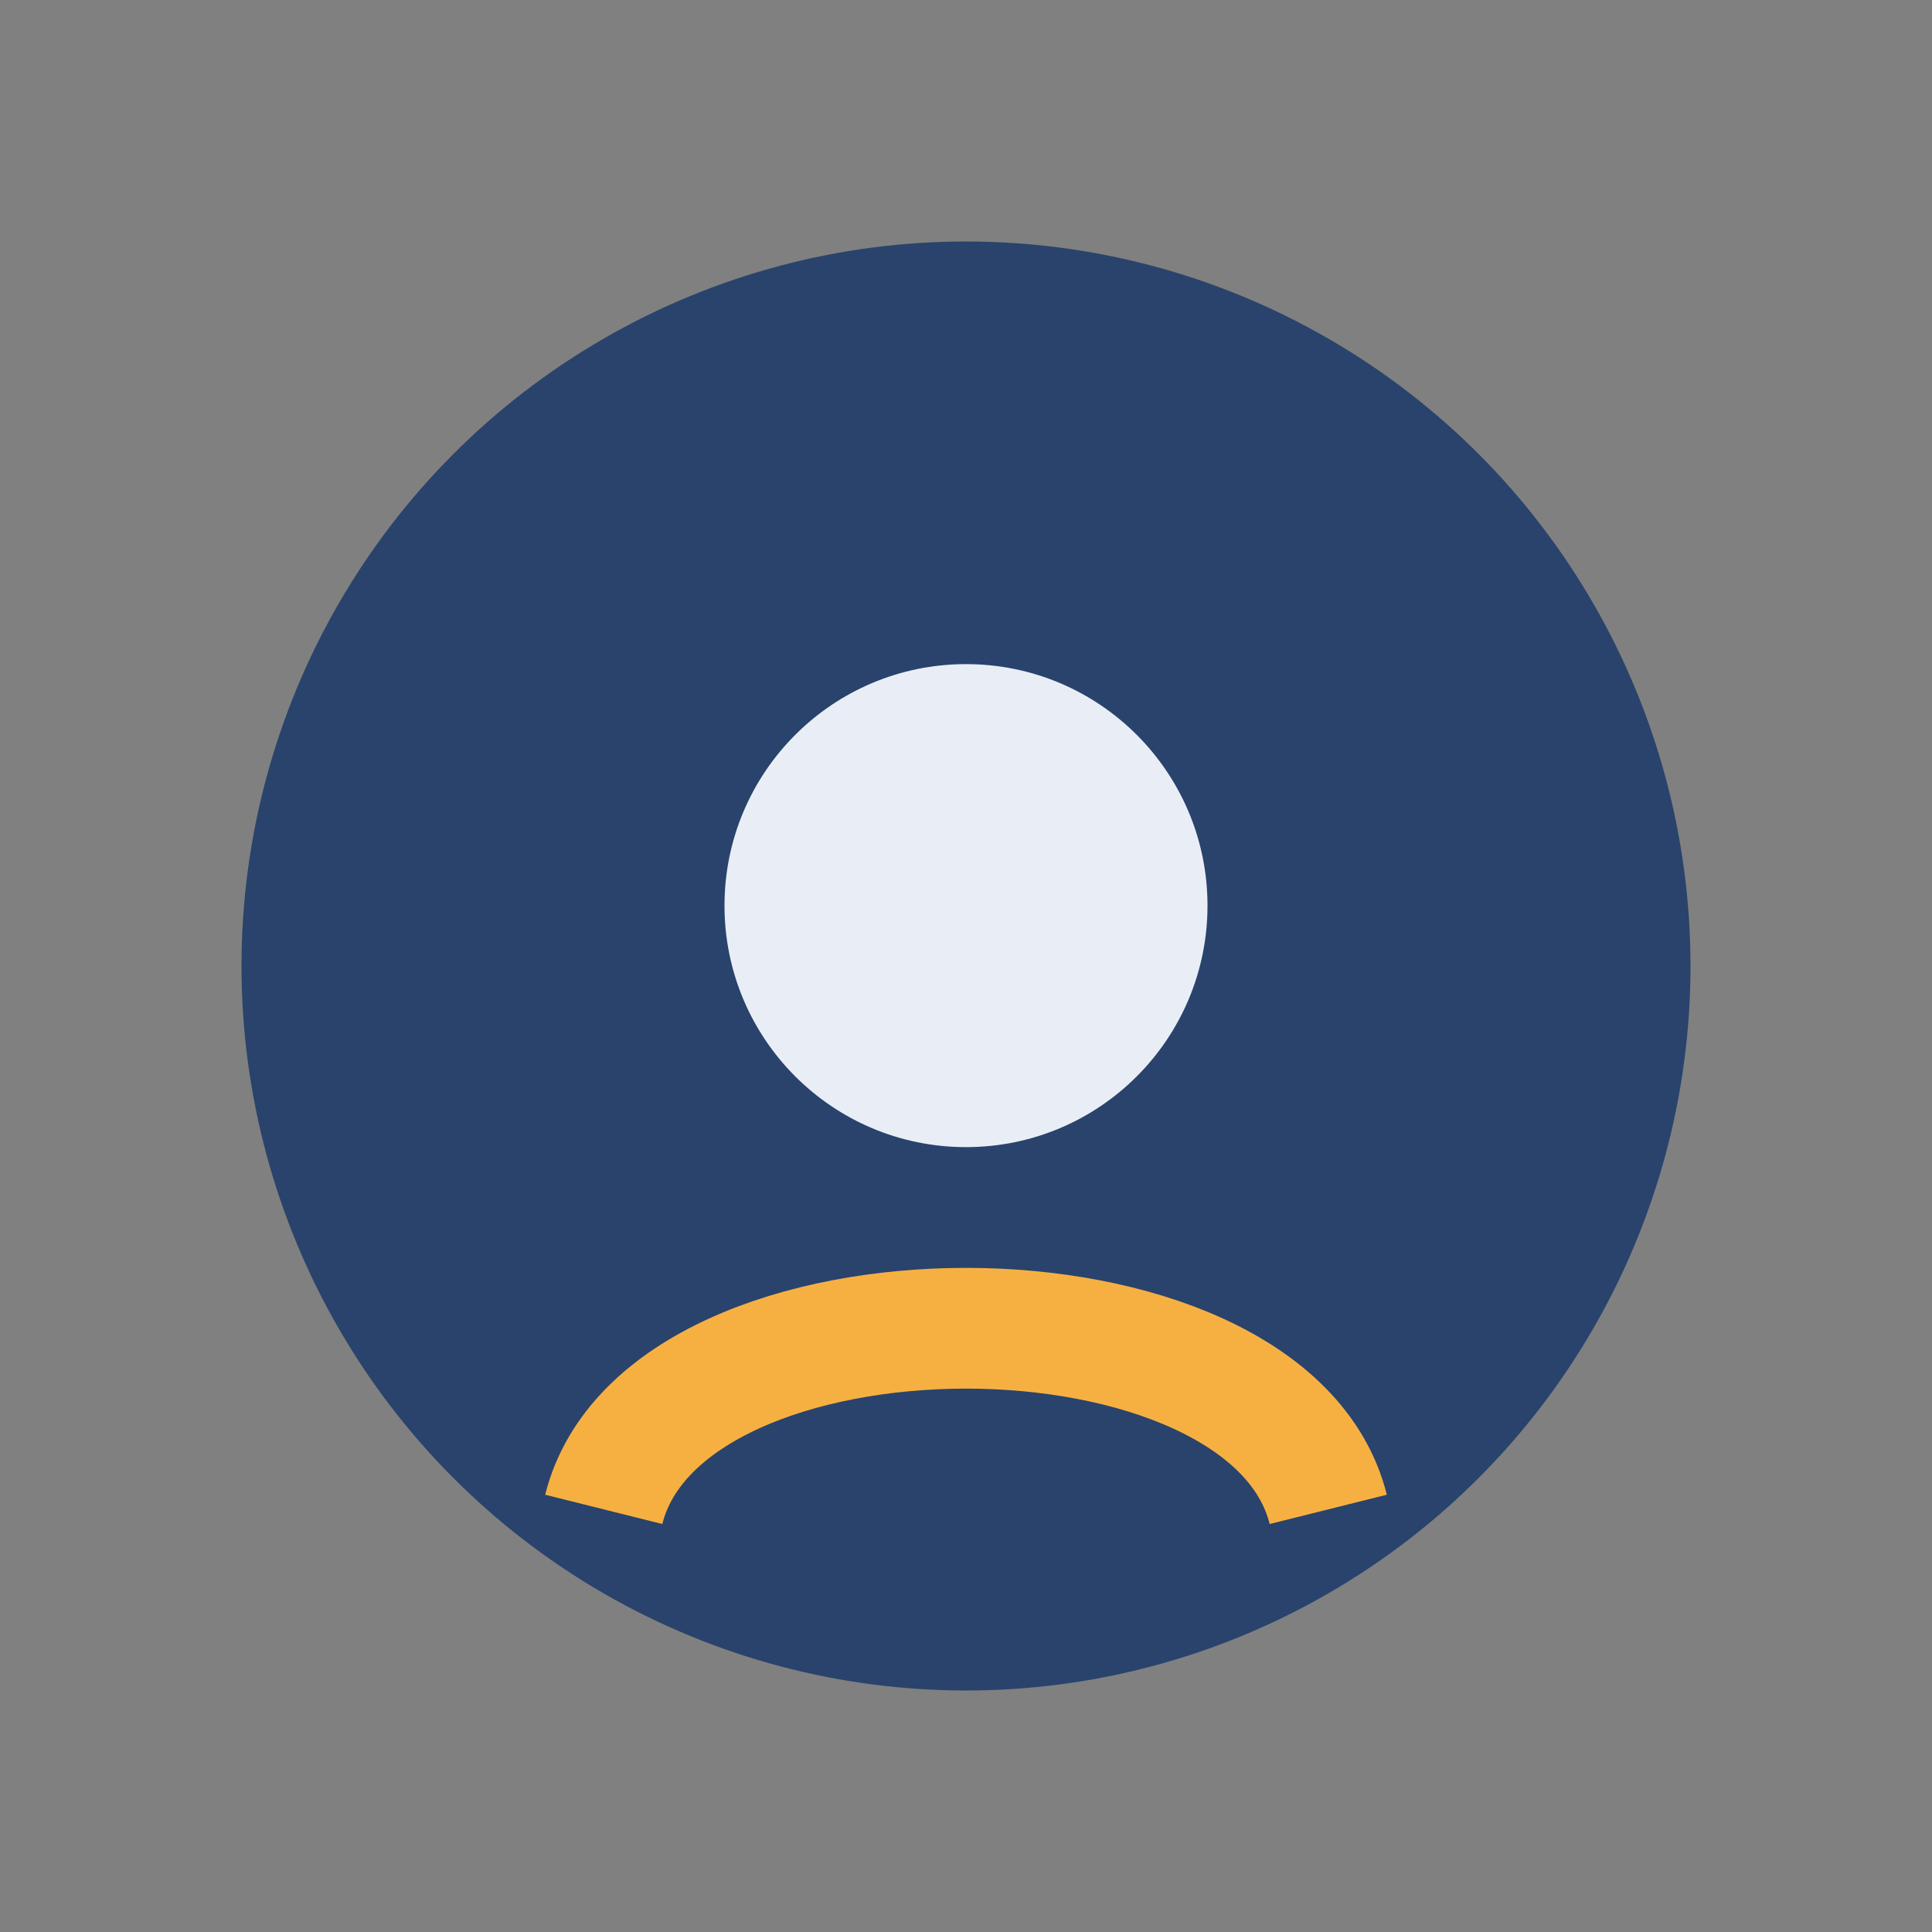
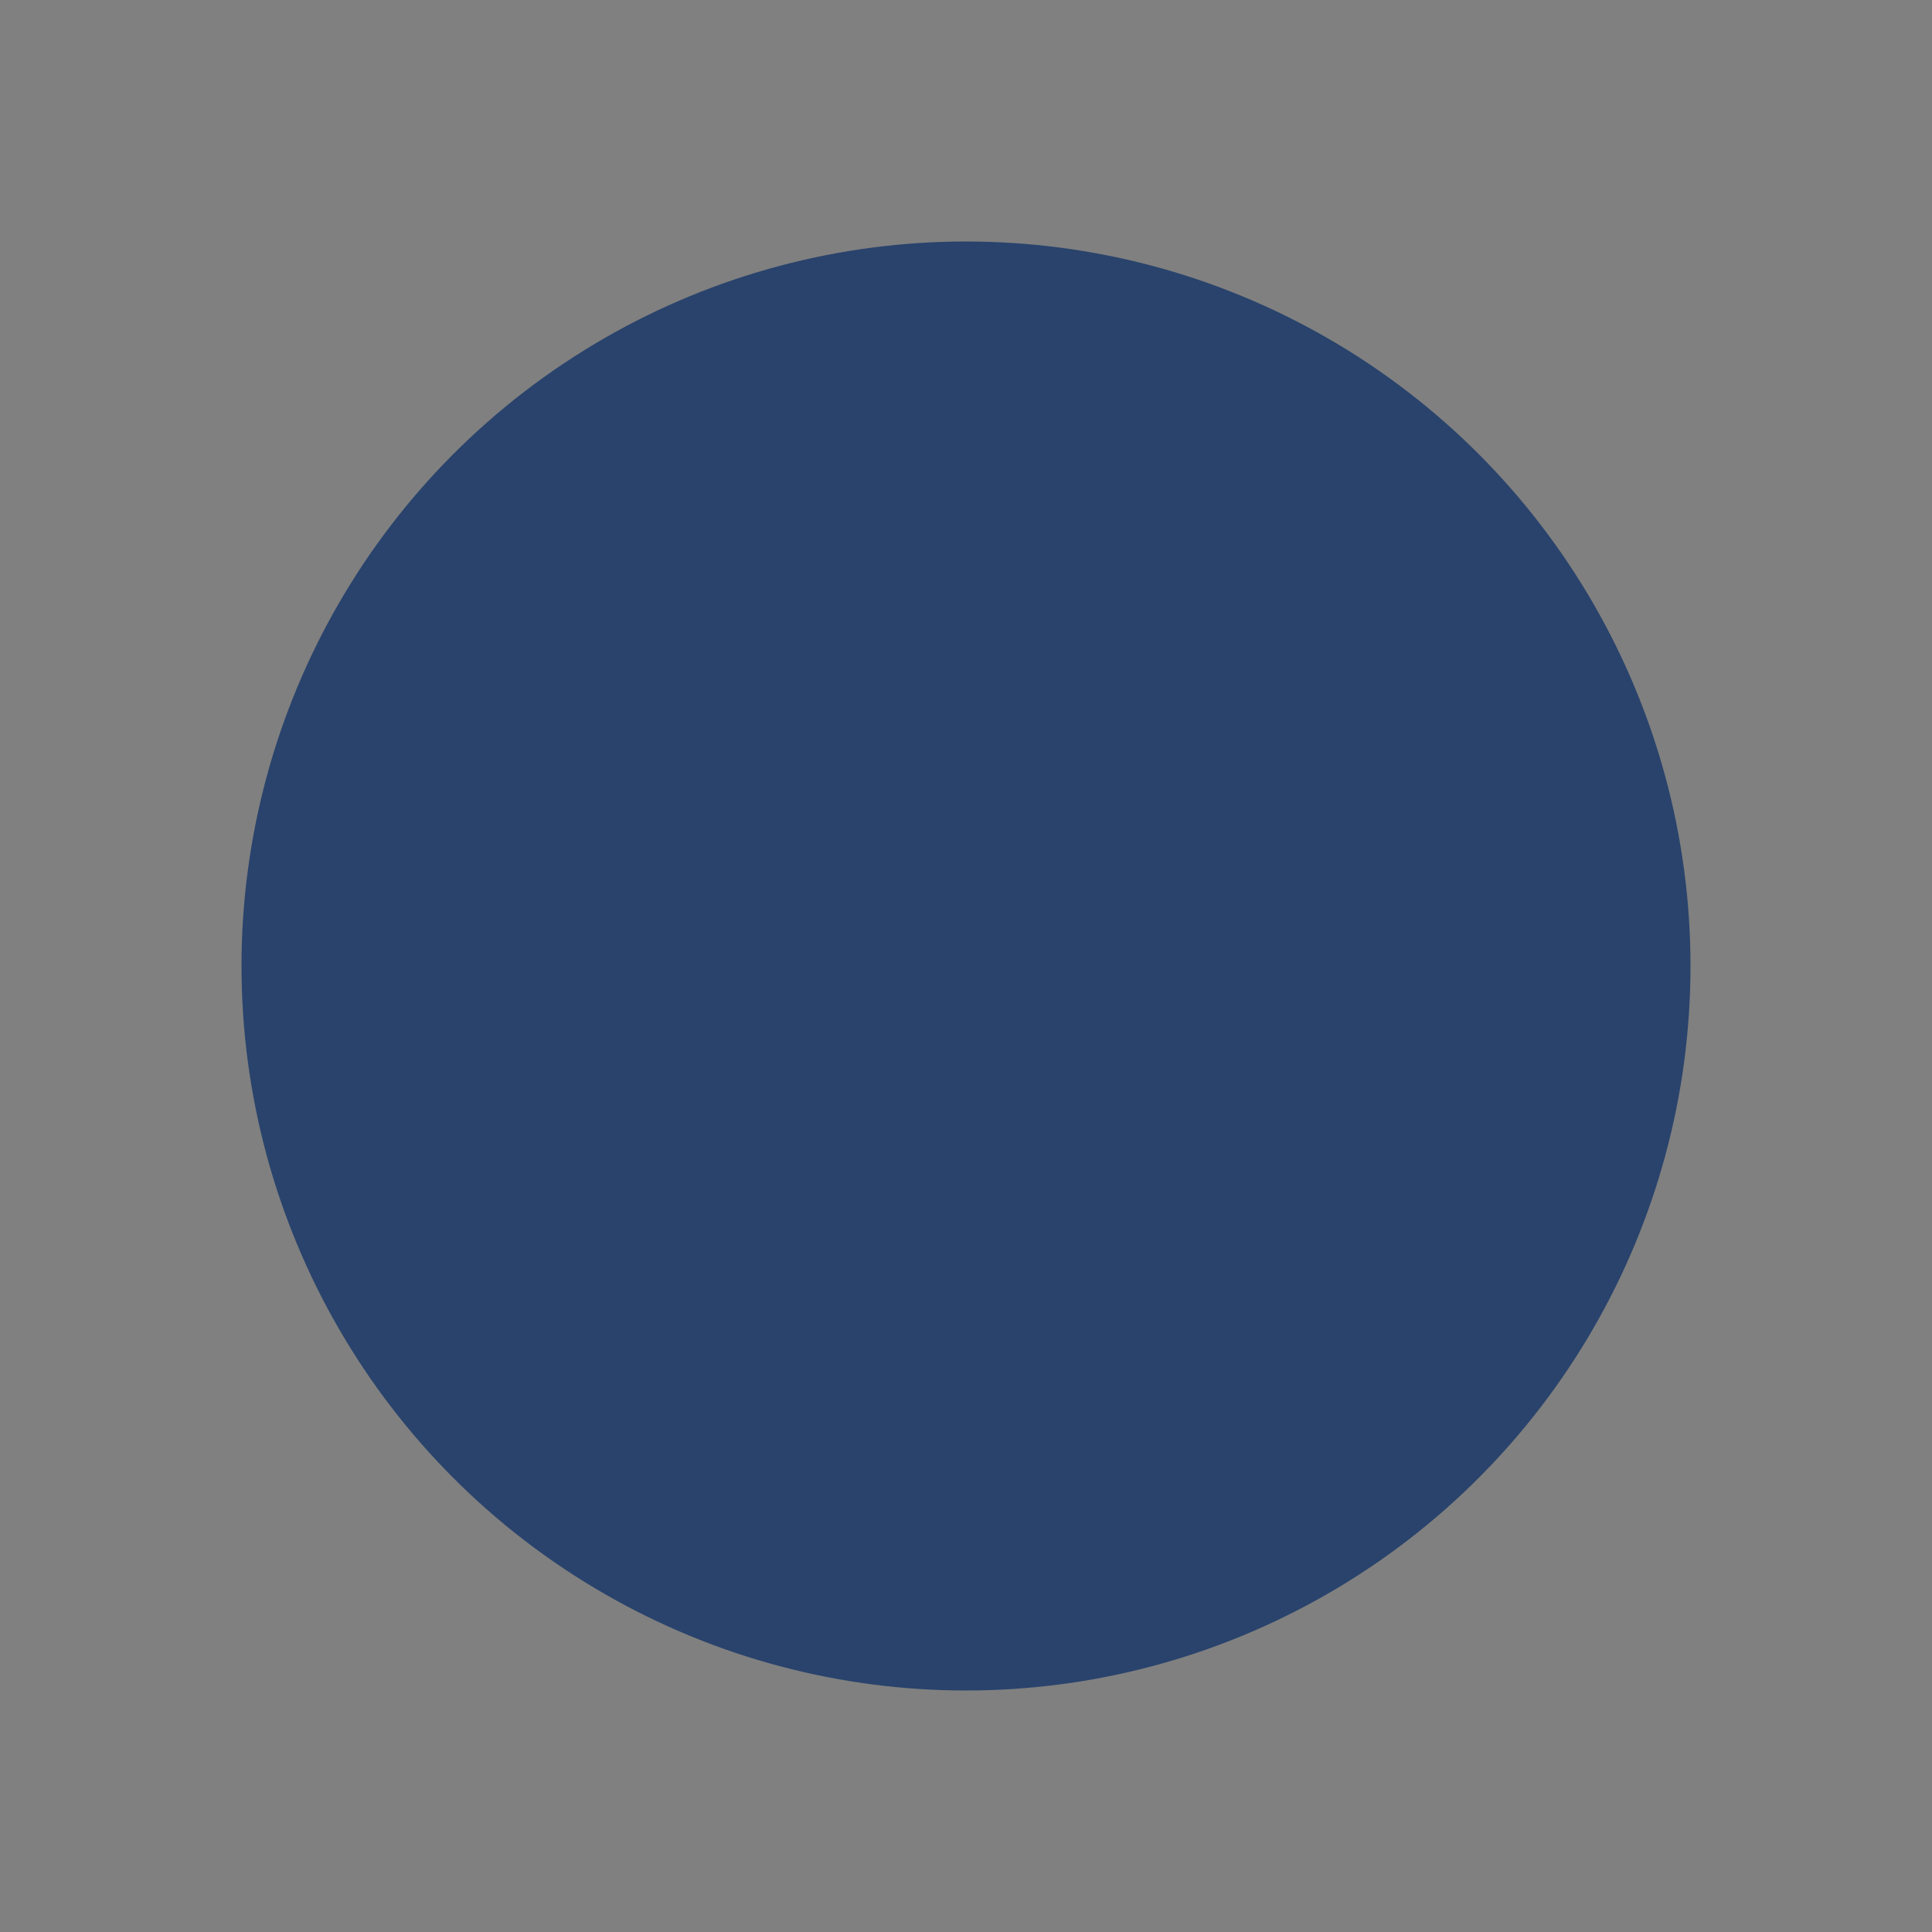
<svg xmlns="http://www.w3.org/2000/svg" width="32" height="32" viewBox="0 0 32 32">
  <rect x="0" y="0" width="32" height="32" fill="#808080" stroke="none" />
  <circle cx="16" cy="16" r="12" fill="#29436C" />
-   <circle cx="16" cy="15" r="4" fill="#E9EEF6" />
-   <path d="M10 25c1-4 11-4 12 0" stroke="#F6B042" stroke-width="2" fill="none" />
</svg>